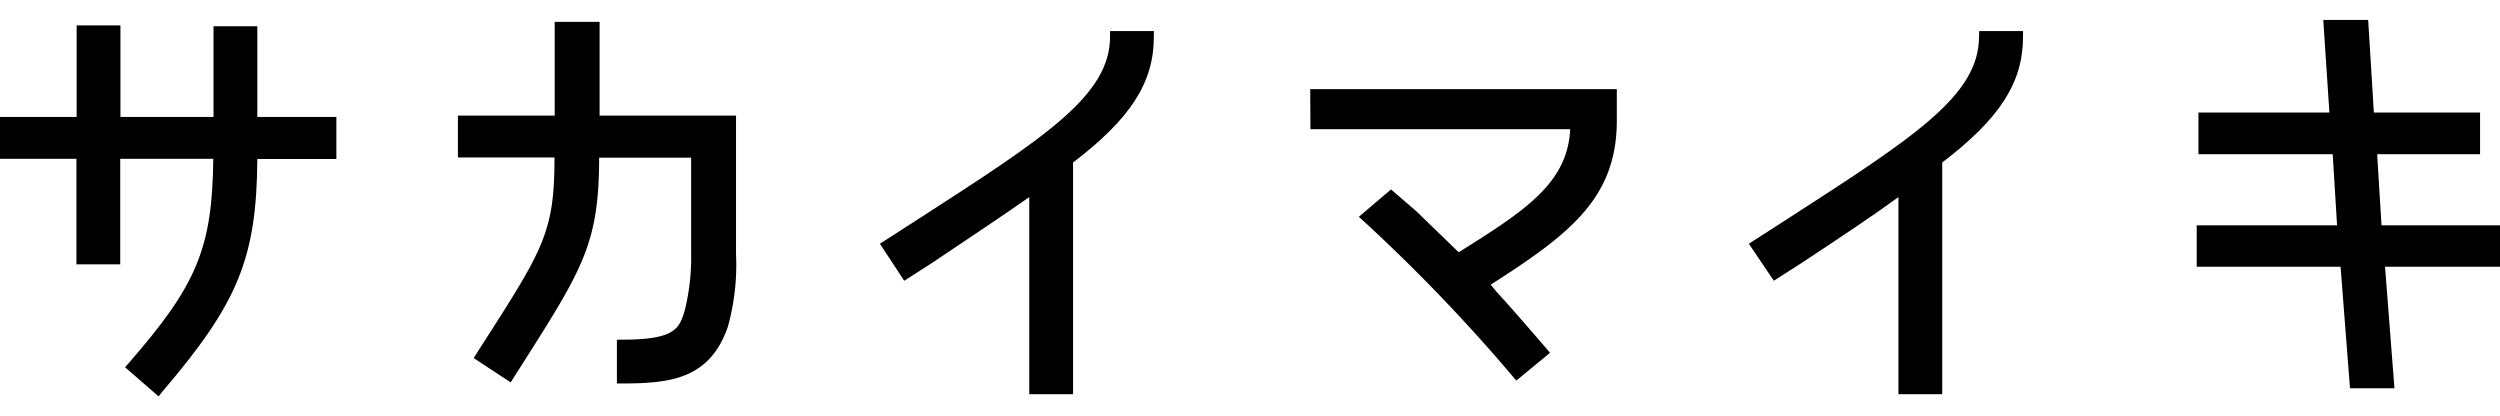
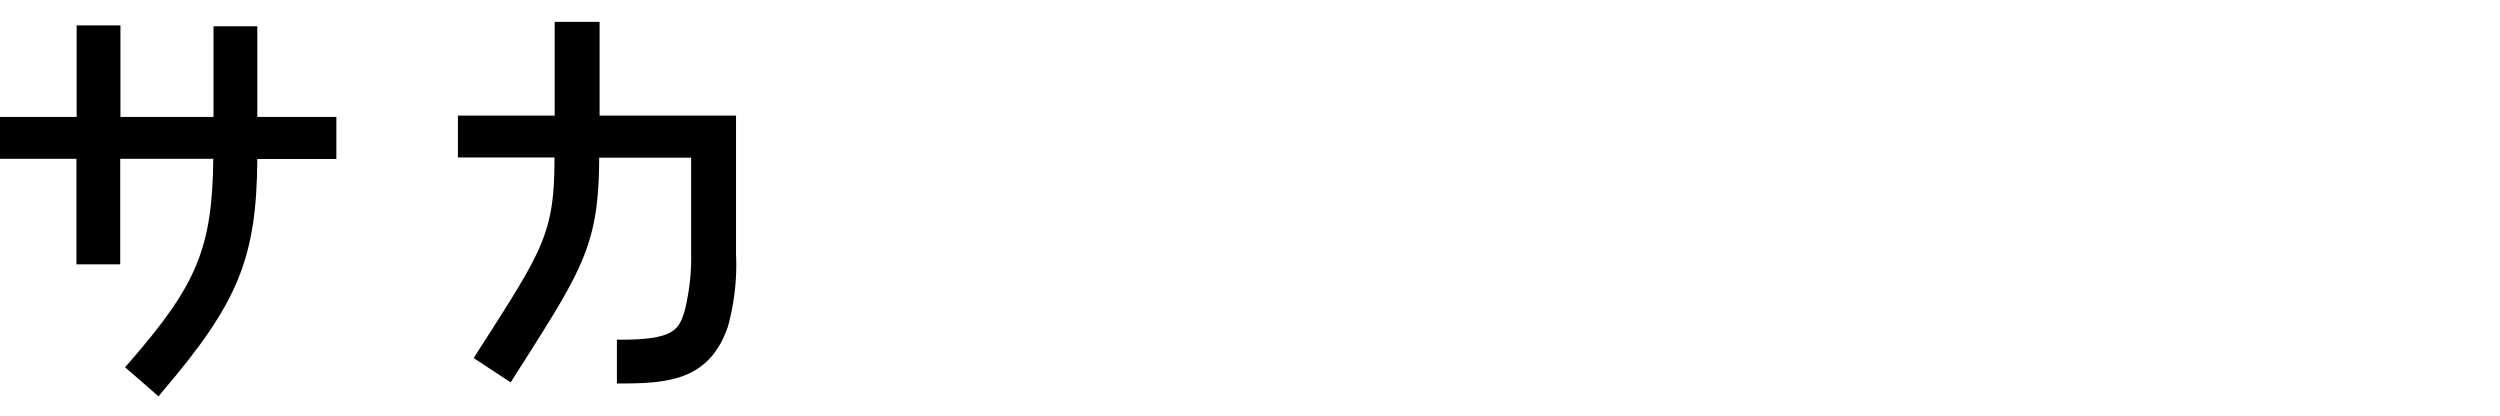
<svg xmlns="http://www.w3.org/2000/svg" viewBox="0 0 114.16 19">
  <defs>
    <style>.cls-1{fill:#fbb03b;opacity:0;}</style>
  </defs>
  <g id="レイヤー_2" data-name="レイヤー 2">
    <g id="レイヤー_1-2" data-name="レイヤー 1">
-       <rect class="cls-1" width="110" height="19" />
      <g id="レイヤー_2-2" data-name="レイヤー 2">
        <g id="レイヤー_1-2-2" data-name="レイヤー 1-2">
          <path d="M11.75,1.2h-2V5.34H5.5V1.16h-2V5.34H0V7.25H3.49v4.82h2V7.25H9.74C9.69,11.34,9,13,5.87,16.59l-.16.18L7.24,18.1l.16-.2c3.47-4.06,4.32-6.11,4.35-10.64h3.61V5.34H11.75Z" />
          <path d="M27.38,1H25.33V5.28H20.91V7.19h4.41c0,3.43-.49,4.17-3.41,8.72l-.28.44,1.69,1.11.4-.63c2.91-4.57,3.63-5.69,3.64-9.63h4.2v4.34a10.09,10.09,0,0,1-.3,2.67c-.25.78-.41,1.3-2.84,1.3h-.25v2h.25c2.18,0,4-.2,4.82-2.6h0a10.6,10.6,0,0,0,.37-3.31V5.28H27.38Z" />
-           <path d="M50.69,1.67c0,2.69-2.94,4.58-8.8,8.36l-1.71,1.1,1.11,1.69L42.57,12C44.42,10.76,45.8,9.84,47,9v9h2V7.42c2.62-2,3.69-3.64,3.69-5.75V1.42h-2Z" />
-           <path d="M59.84,5.9H71.7c-.11,2.48-2.11,3.75-5.09,5.62L64.68,9.65l-1.16-1L62.05,9.9l.21.19a78.81,78.81,0,0,1,6.82,7.1l.16.19,1.54-1.27-.17-.2c-1.06-1.23-1.73-2-2.25-2.56L68.07,13c3.58-2.29,5.76-3.94,5.76-7.49V4.07h-14Z" />
-           <path d="M90.37,1.67c0,2.69-2.94,4.58-8.8,8.36l-1.71,1.1L81,12.82,82.28,12c1.85-1.22,3.23-2.14,4.41-3v9h2V7.42c2.62-2,3.69-3.64,3.69-5.75V1.42h-2Z" />
-           <polygon points="114.16 10.29 108.75 10.29 108.55 7.04 113.25 7.04 113.25 5.14 108.4 5.14 108.14 0.91 106.09 0.91 106.37 5.14 100.39 5.14 100.39 7.04 106.52 7.04 106.72 10.29 100.31 10.29 100.31 12.18 106.88 12.18 107.31 17.73 109.34 17.73 108.91 12.18 114.16 12.18 114.16 10.29" />
        </g>
      </g>
    </g>
  </g>
</svg>